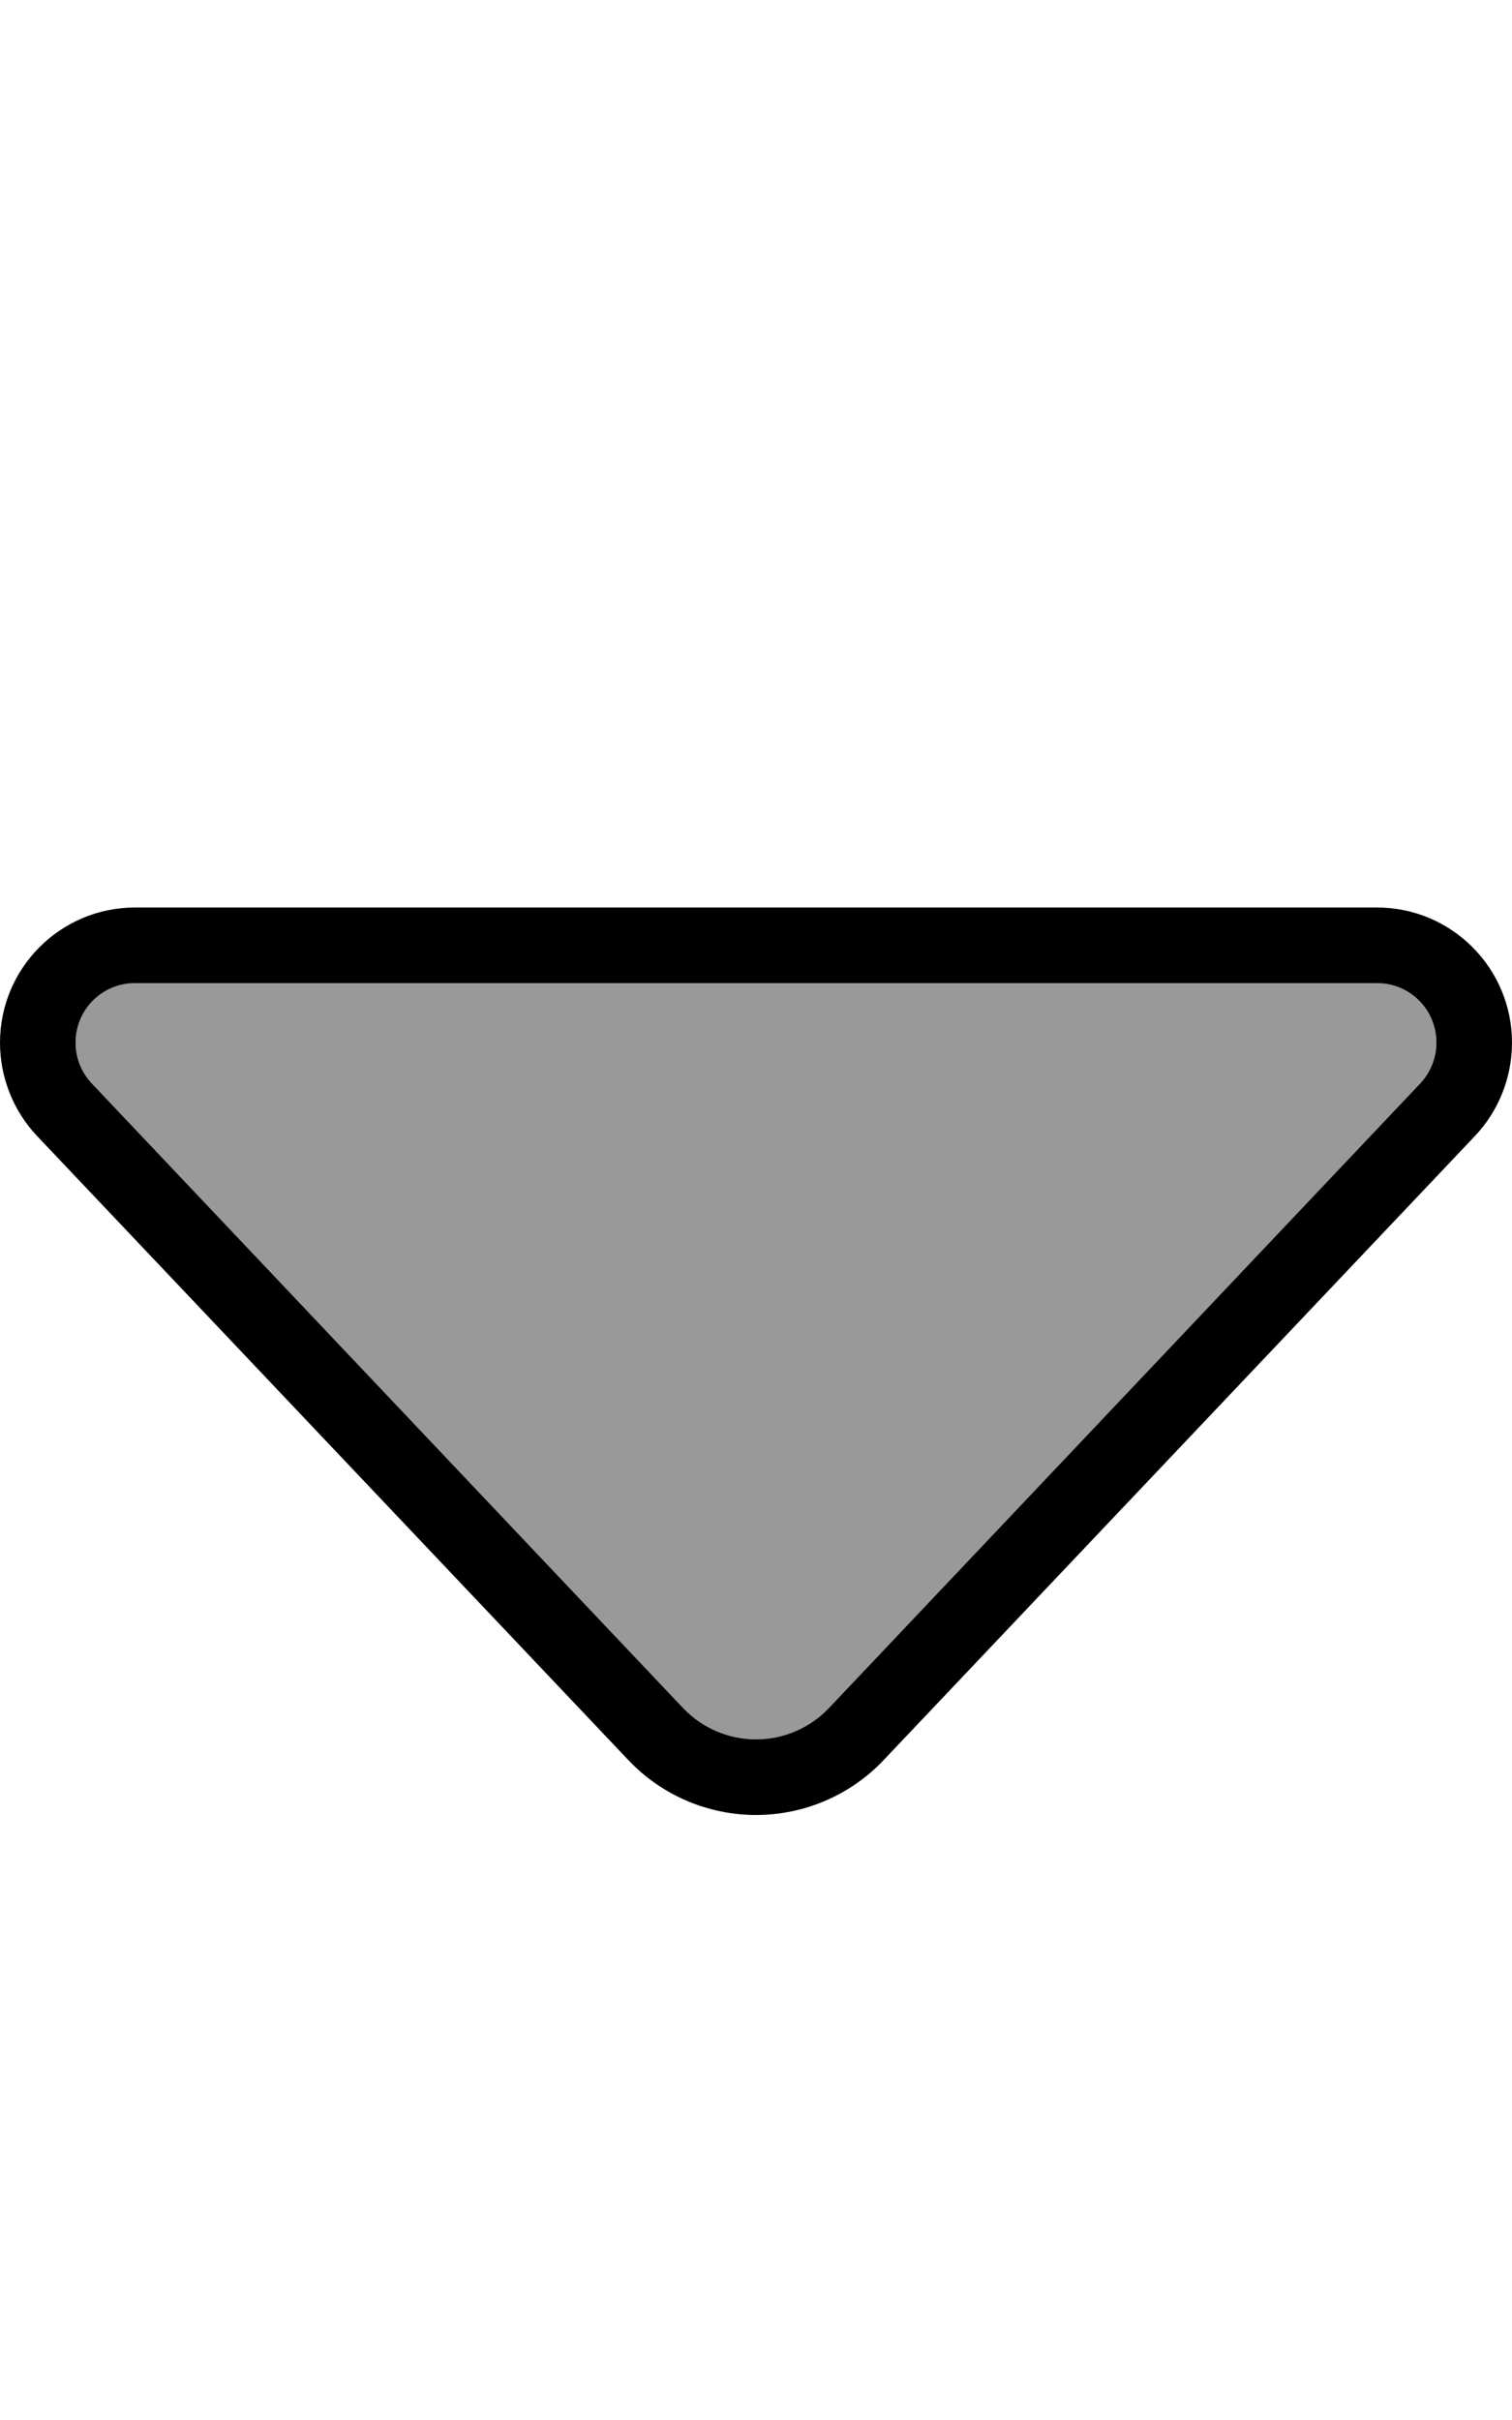
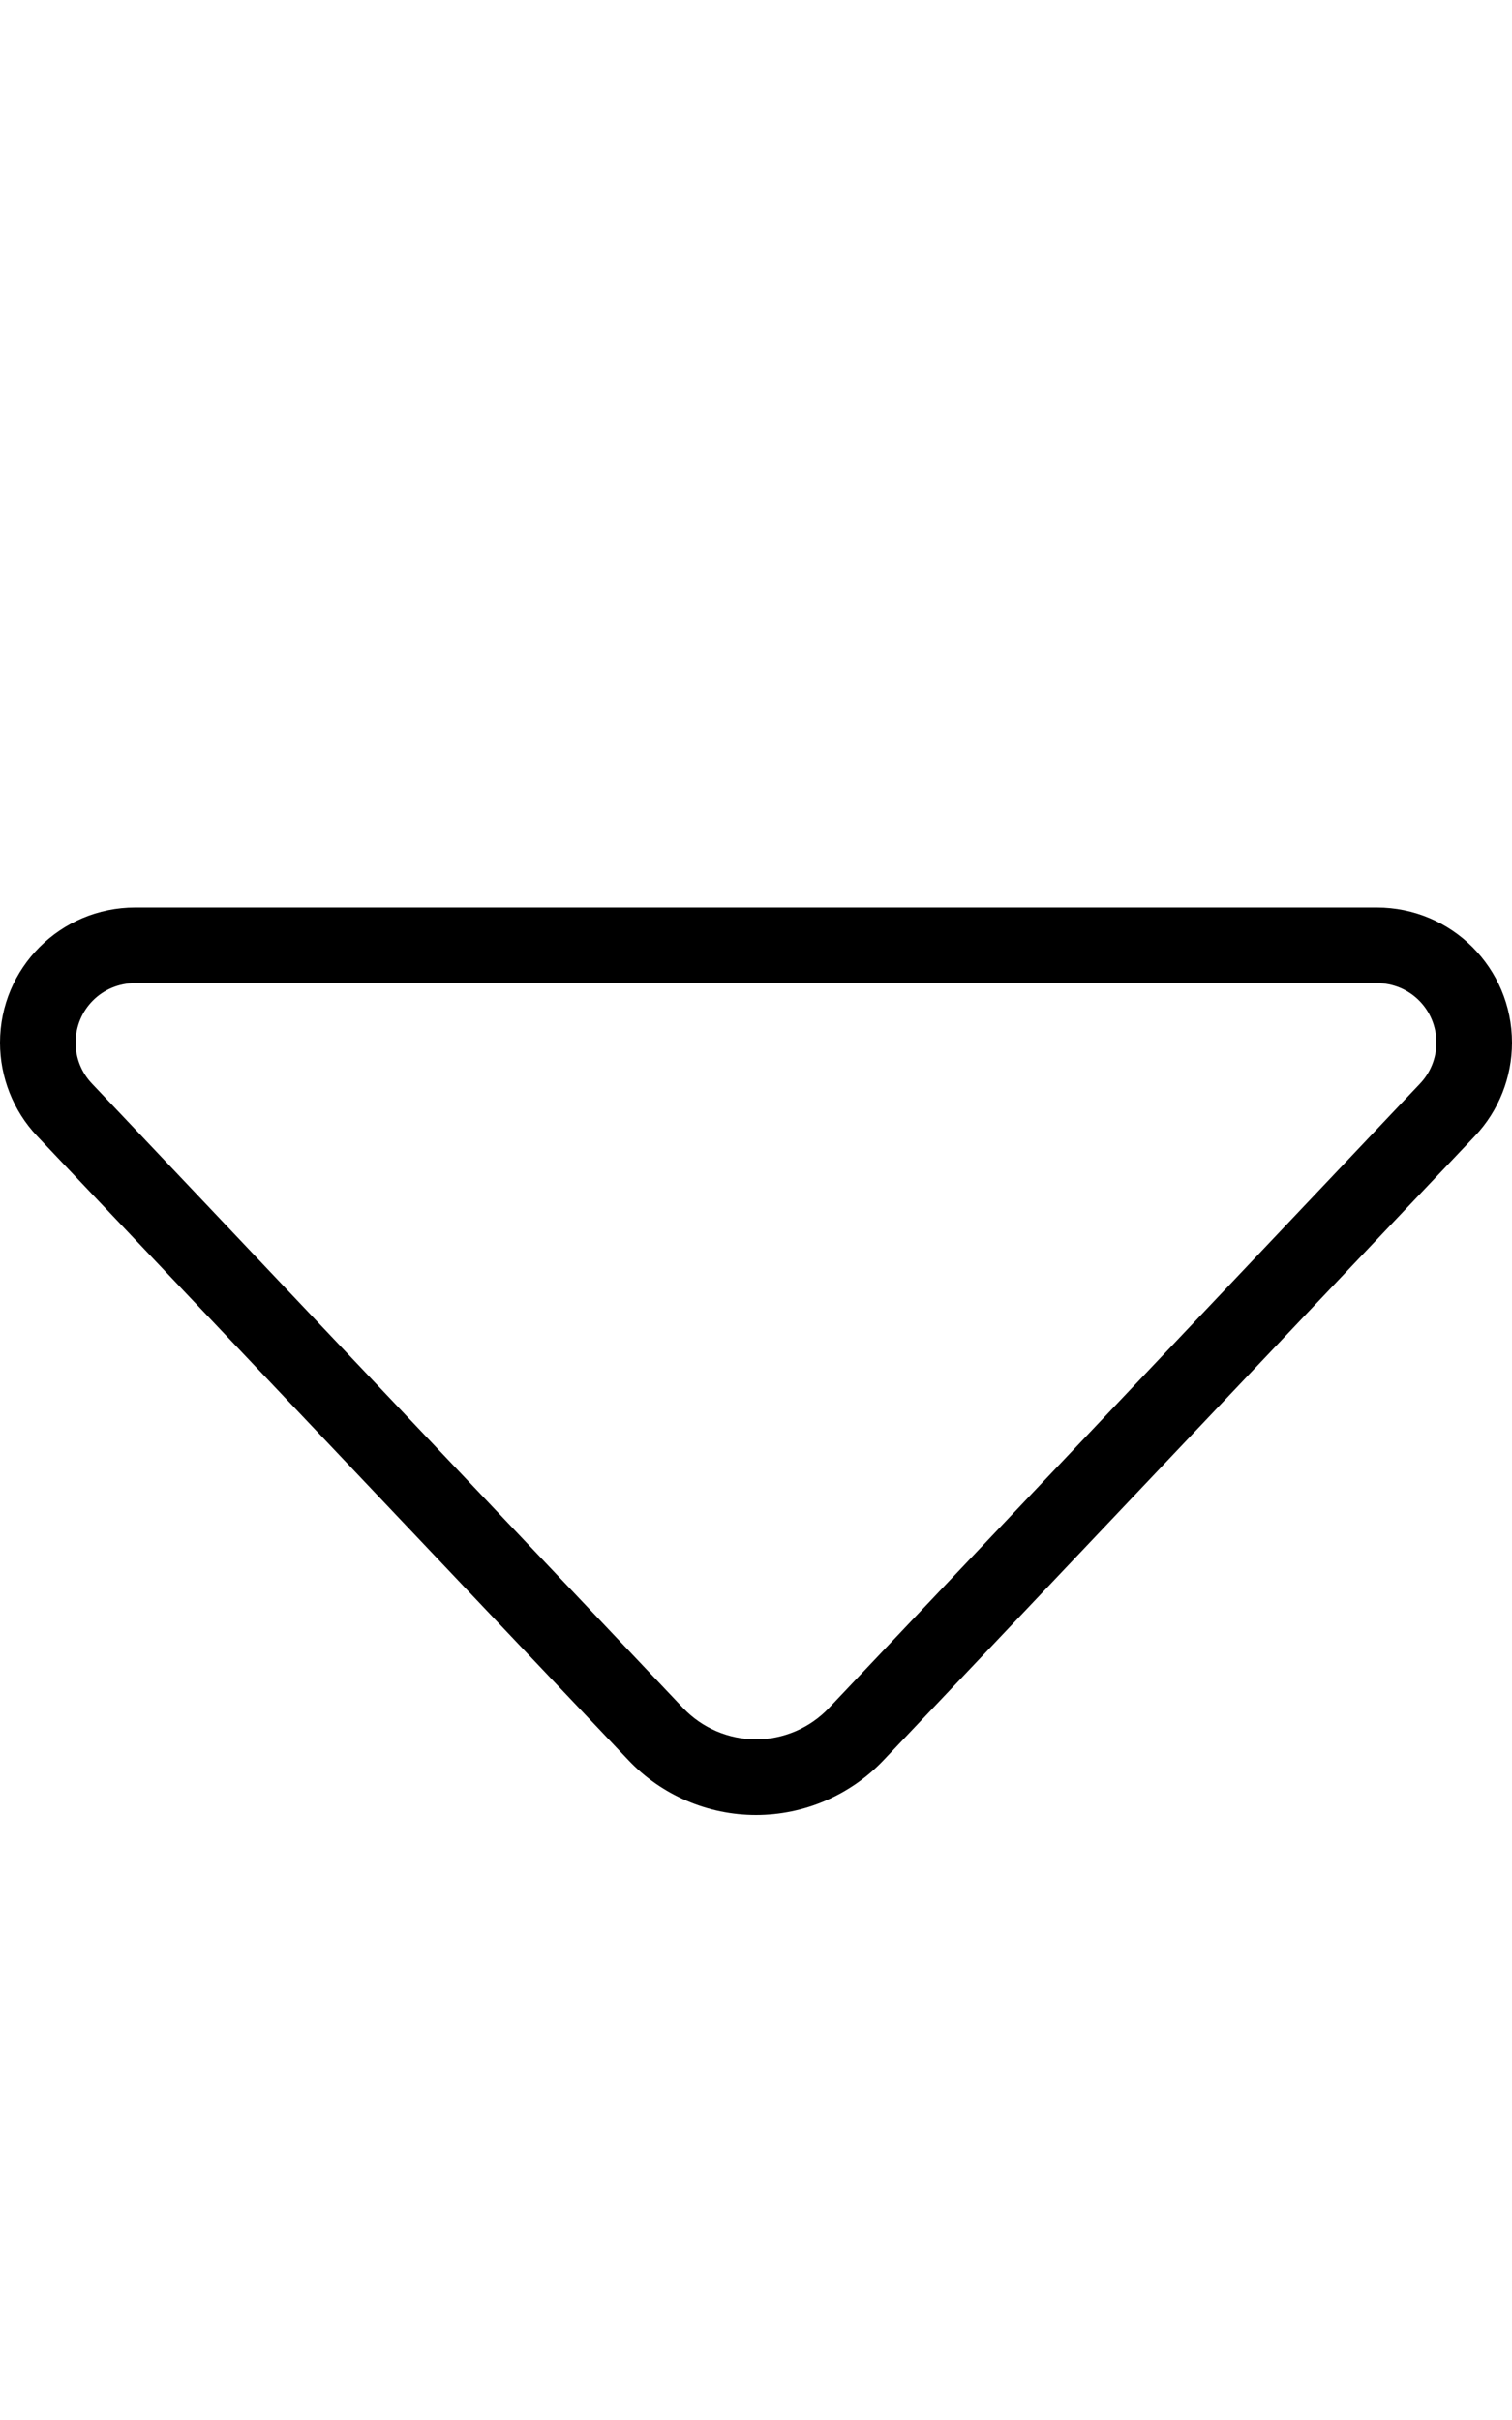
<svg xmlns="http://www.w3.org/2000/svg" viewBox="0 0 320 512">
  <defs>
    <style>.fa-secondary{opacity:.4}</style>
  </defs>
-   <path class="fa-secondary" d="M16 220.6c0 3.2 1.2 6.3 3.5 8.7L144.6 361.4c4 4.2 9.6 6.6 15.4 6.6s11.4-2.4 15.4-6.6L300.5 229.3c2.2-2.3 3.5-5.4 3.5-8.7c0-7-5.6-12.6-12.6-12.6L28.6 208c-7 0-12.6 5.6-12.6 12.6z" />
  <path class="fa-primary" d="M144.6 361.4c4 4.2 9.6 6.6 15.4 6.6s11.4-2.4 15.4-6.6L300.5 229.3c2.2-2.3 3.5-5.4 3.5-8.7c0-7-5.6-12.6-12.6-12.6L28.6 208c-7 0-12.6 5.6-12.6 12.6c0 3.2 1.2 6.3 3.5 8.7L144.6 361.4zm-11.6 11L7.8 240.3C2.8 235 0 227.9 0 220.6C0 204.8 12.8 192 28.6 192l262.8 0c15.8 0 28.6 12.8 28.6 28.6c0 7.3-2.8 14.4-7.8 19.7L187 372.4c-7 7.4-16.8 11.6-27 11.6s-20-4.2-27-11.6z" />
</svg>